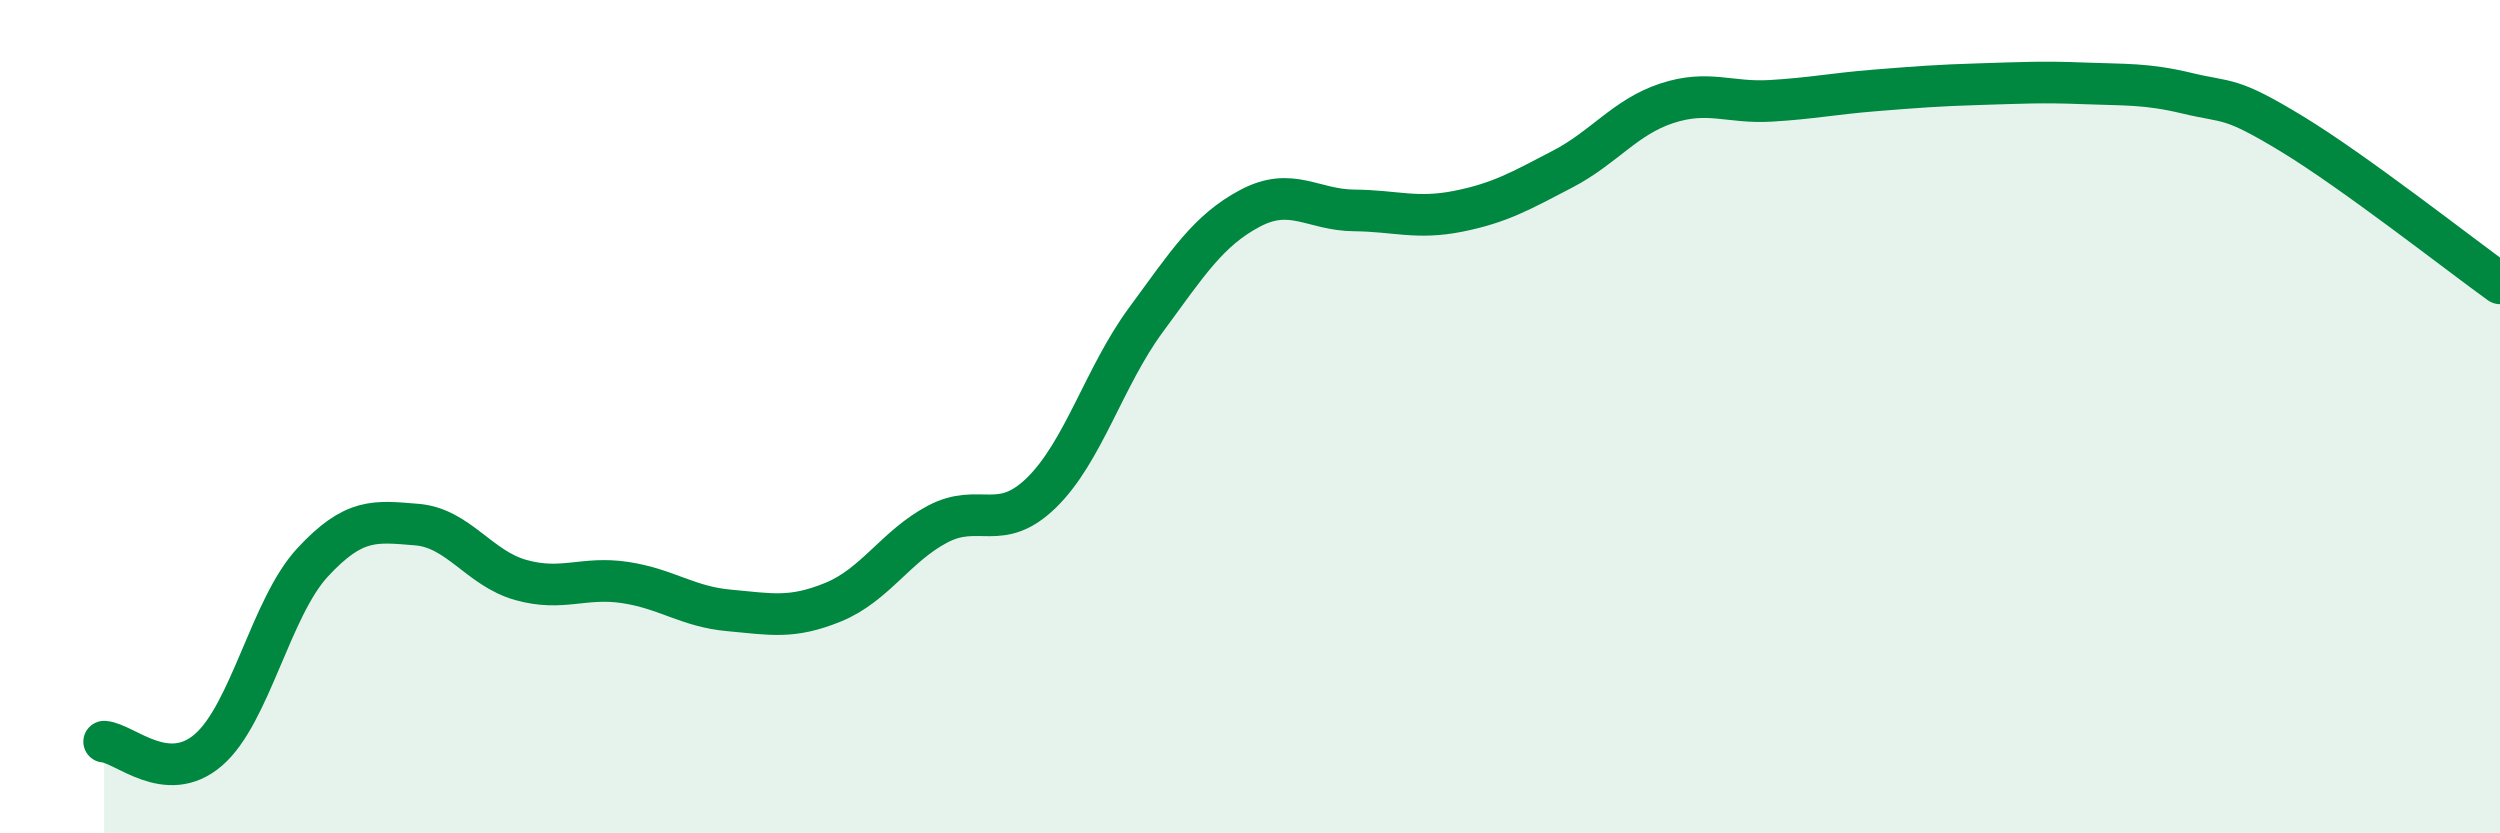
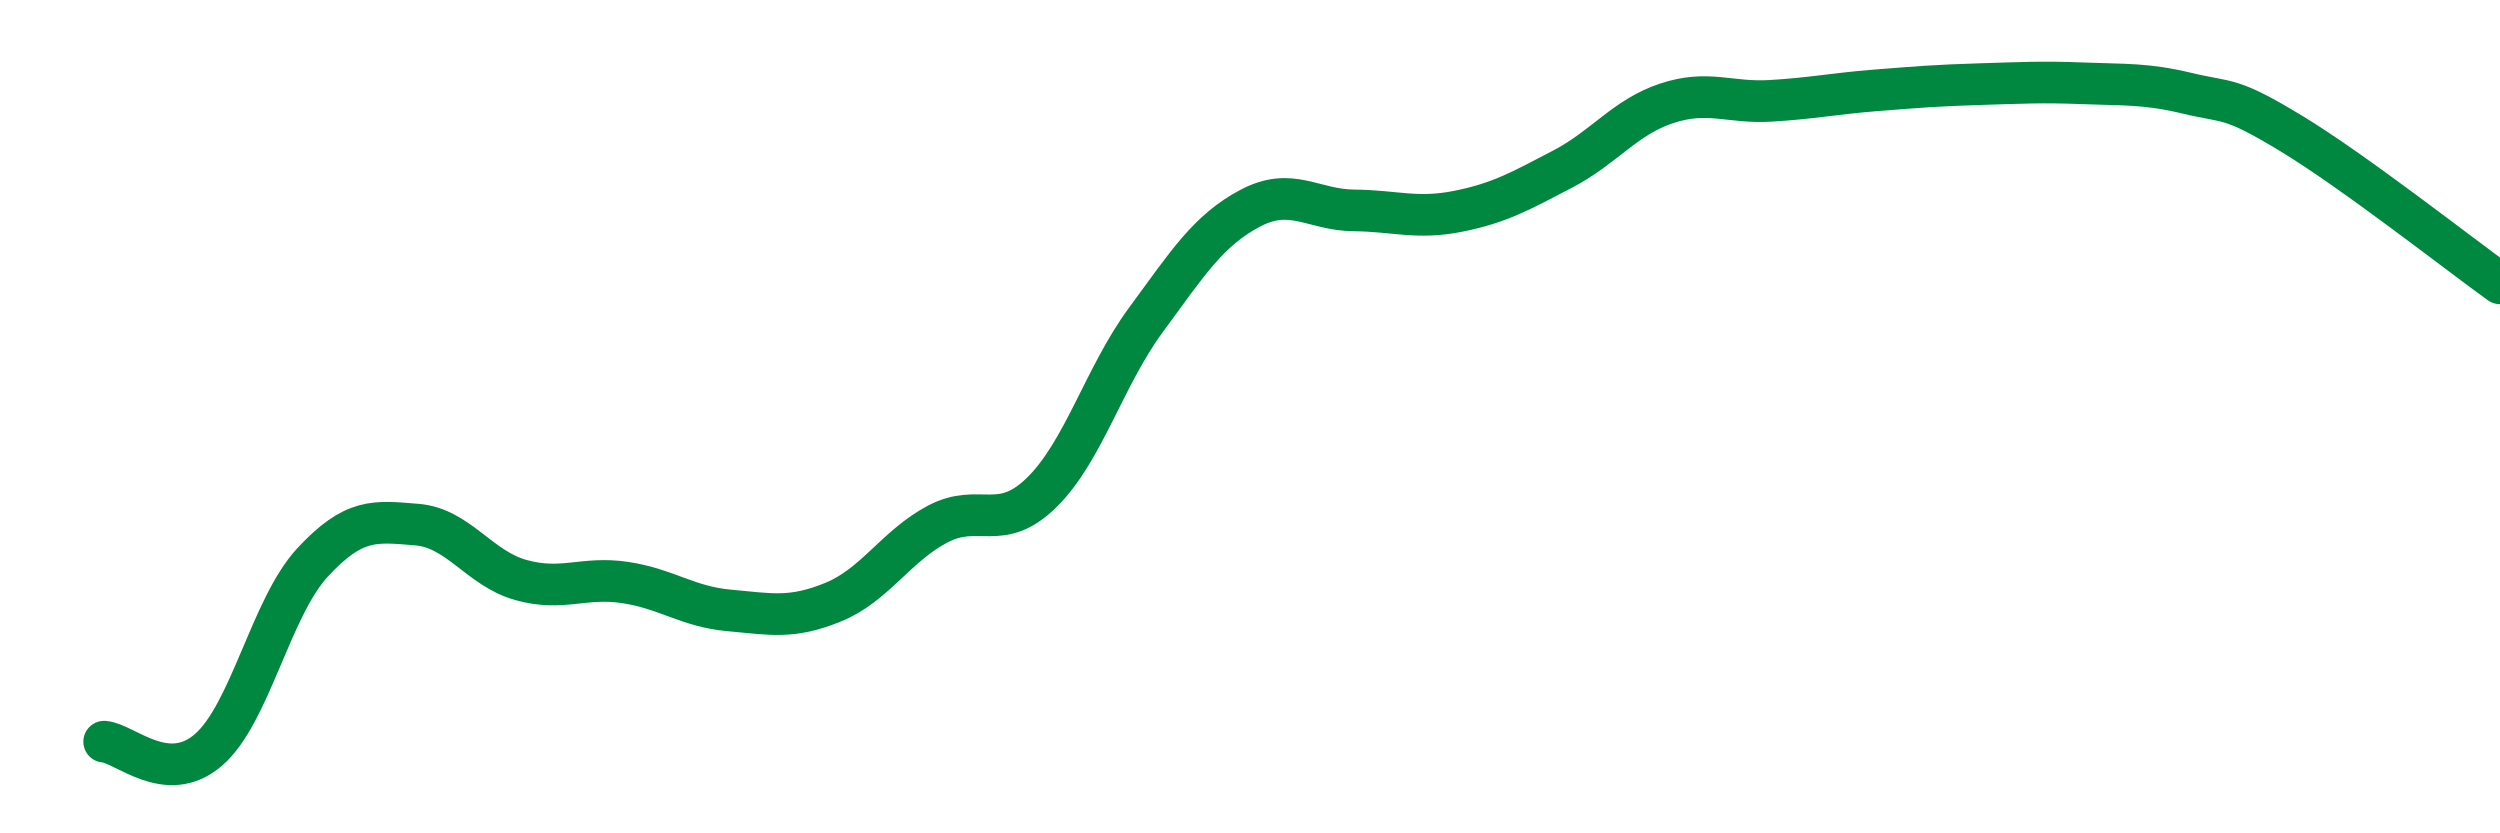
<svg xmlns="http://www.w3.org/2000/svg" width="60" height="20" viewBox="0 0 60 20">
-   <path d="M 2.5,17.8 C 3,17.84 4,18.86 5,18 C 6,17.14 6.5,14.58 7.5,13.5 C 8.5,12.42 9,12.51 10,12.59 C 11,12.67 11.5,13.64 12.5,13.92 C 13.5,14.2 14,13.83 15,13.98 C 16,14.13 16.5,14.56 17.5,14.65 C 18.5,14.74 19,14.86 20,14.45 C 21,14.04 21.5,13.11 22.5,12.58 C 23.5,12.05 24,12.8 25,11.82 C 26,10.84 26.5,9.04 27.5,7.68 C 28.5,6.32 29,5.53 30,5 C 31,4.47 31.5,5.04 32.5,5.05 C 33.5,5.06 34,5.27 35,5.07 C 36,4.87 36.5,4.58 37.5,4.06 C 38.5,3.54 39,2.81 40,2.48 C 41,2.15 41.5,2.48 42.5,2.42 C 43.5,2.36 44,2.25 45,2.17 C 46,2.09 46.5,2.05 47.5,2.02 C 48.5,1.99 49,1.96 50,2 C 51,2.04 51.5,2 52.5,2.24 C 53.5,2.48 53.5,2.3 55,3.21 C 56.5,4.12 59,6.08 60,6.8L60 20L2.5 20Z" fill="#008740" opacity="0.1" stroke-linecap="round" stroke-linejoin="round" />
  <path d="M 2.5,17.8 C 3,17.84 4,18.86 5,18 C 6,17.14 6.5,14.58 7.5,13.5 C 8.5,12.42 9,12.51 10,12.59 C 11,12.67 11.5,13.64 12.5,13.92 C 13.5,14.2 14,13.83 15,13.98 C 16,14.13 16.5,14.56 17.5,14.65 C 18.5,14.74 19,14.86 20,14.45 C 21,14.04 21.5,13.11 22.5,12.58 C 23.5,12.05 24,12.8 25,11.82 C 26,10.84 26.5,9.04 27.5,7.68 C 28.5,6.32 29,5.53 30,5 C 31,4.47 31.5,5.04 32.5,5.05 C 33.5,5.06 34,5.27 35,5.07 C 36,4.87 36.5,4.58 37.5,4.06 C 38.5,3.54 39,2.81 40,2.48 C 41,2.15 41.5,2.48 42.5,2.42 C 43.5,2.36 44,2.25 45,2.17 C 46,2.09 46.5,2.05 47.5,2.02 C 48.5,1.99 49,1.96 50,2 C 51,2.04 51.5,2 52.5,2.24 C 53.5,2.48 53.5,2.3 55,3.21 C 56.5,4.12 59,6.08 60,6.8" stroke="#008740" stroke-width="1" fill="none" stroke-linecap="round" stroke-linejoin="round" />
</svg>